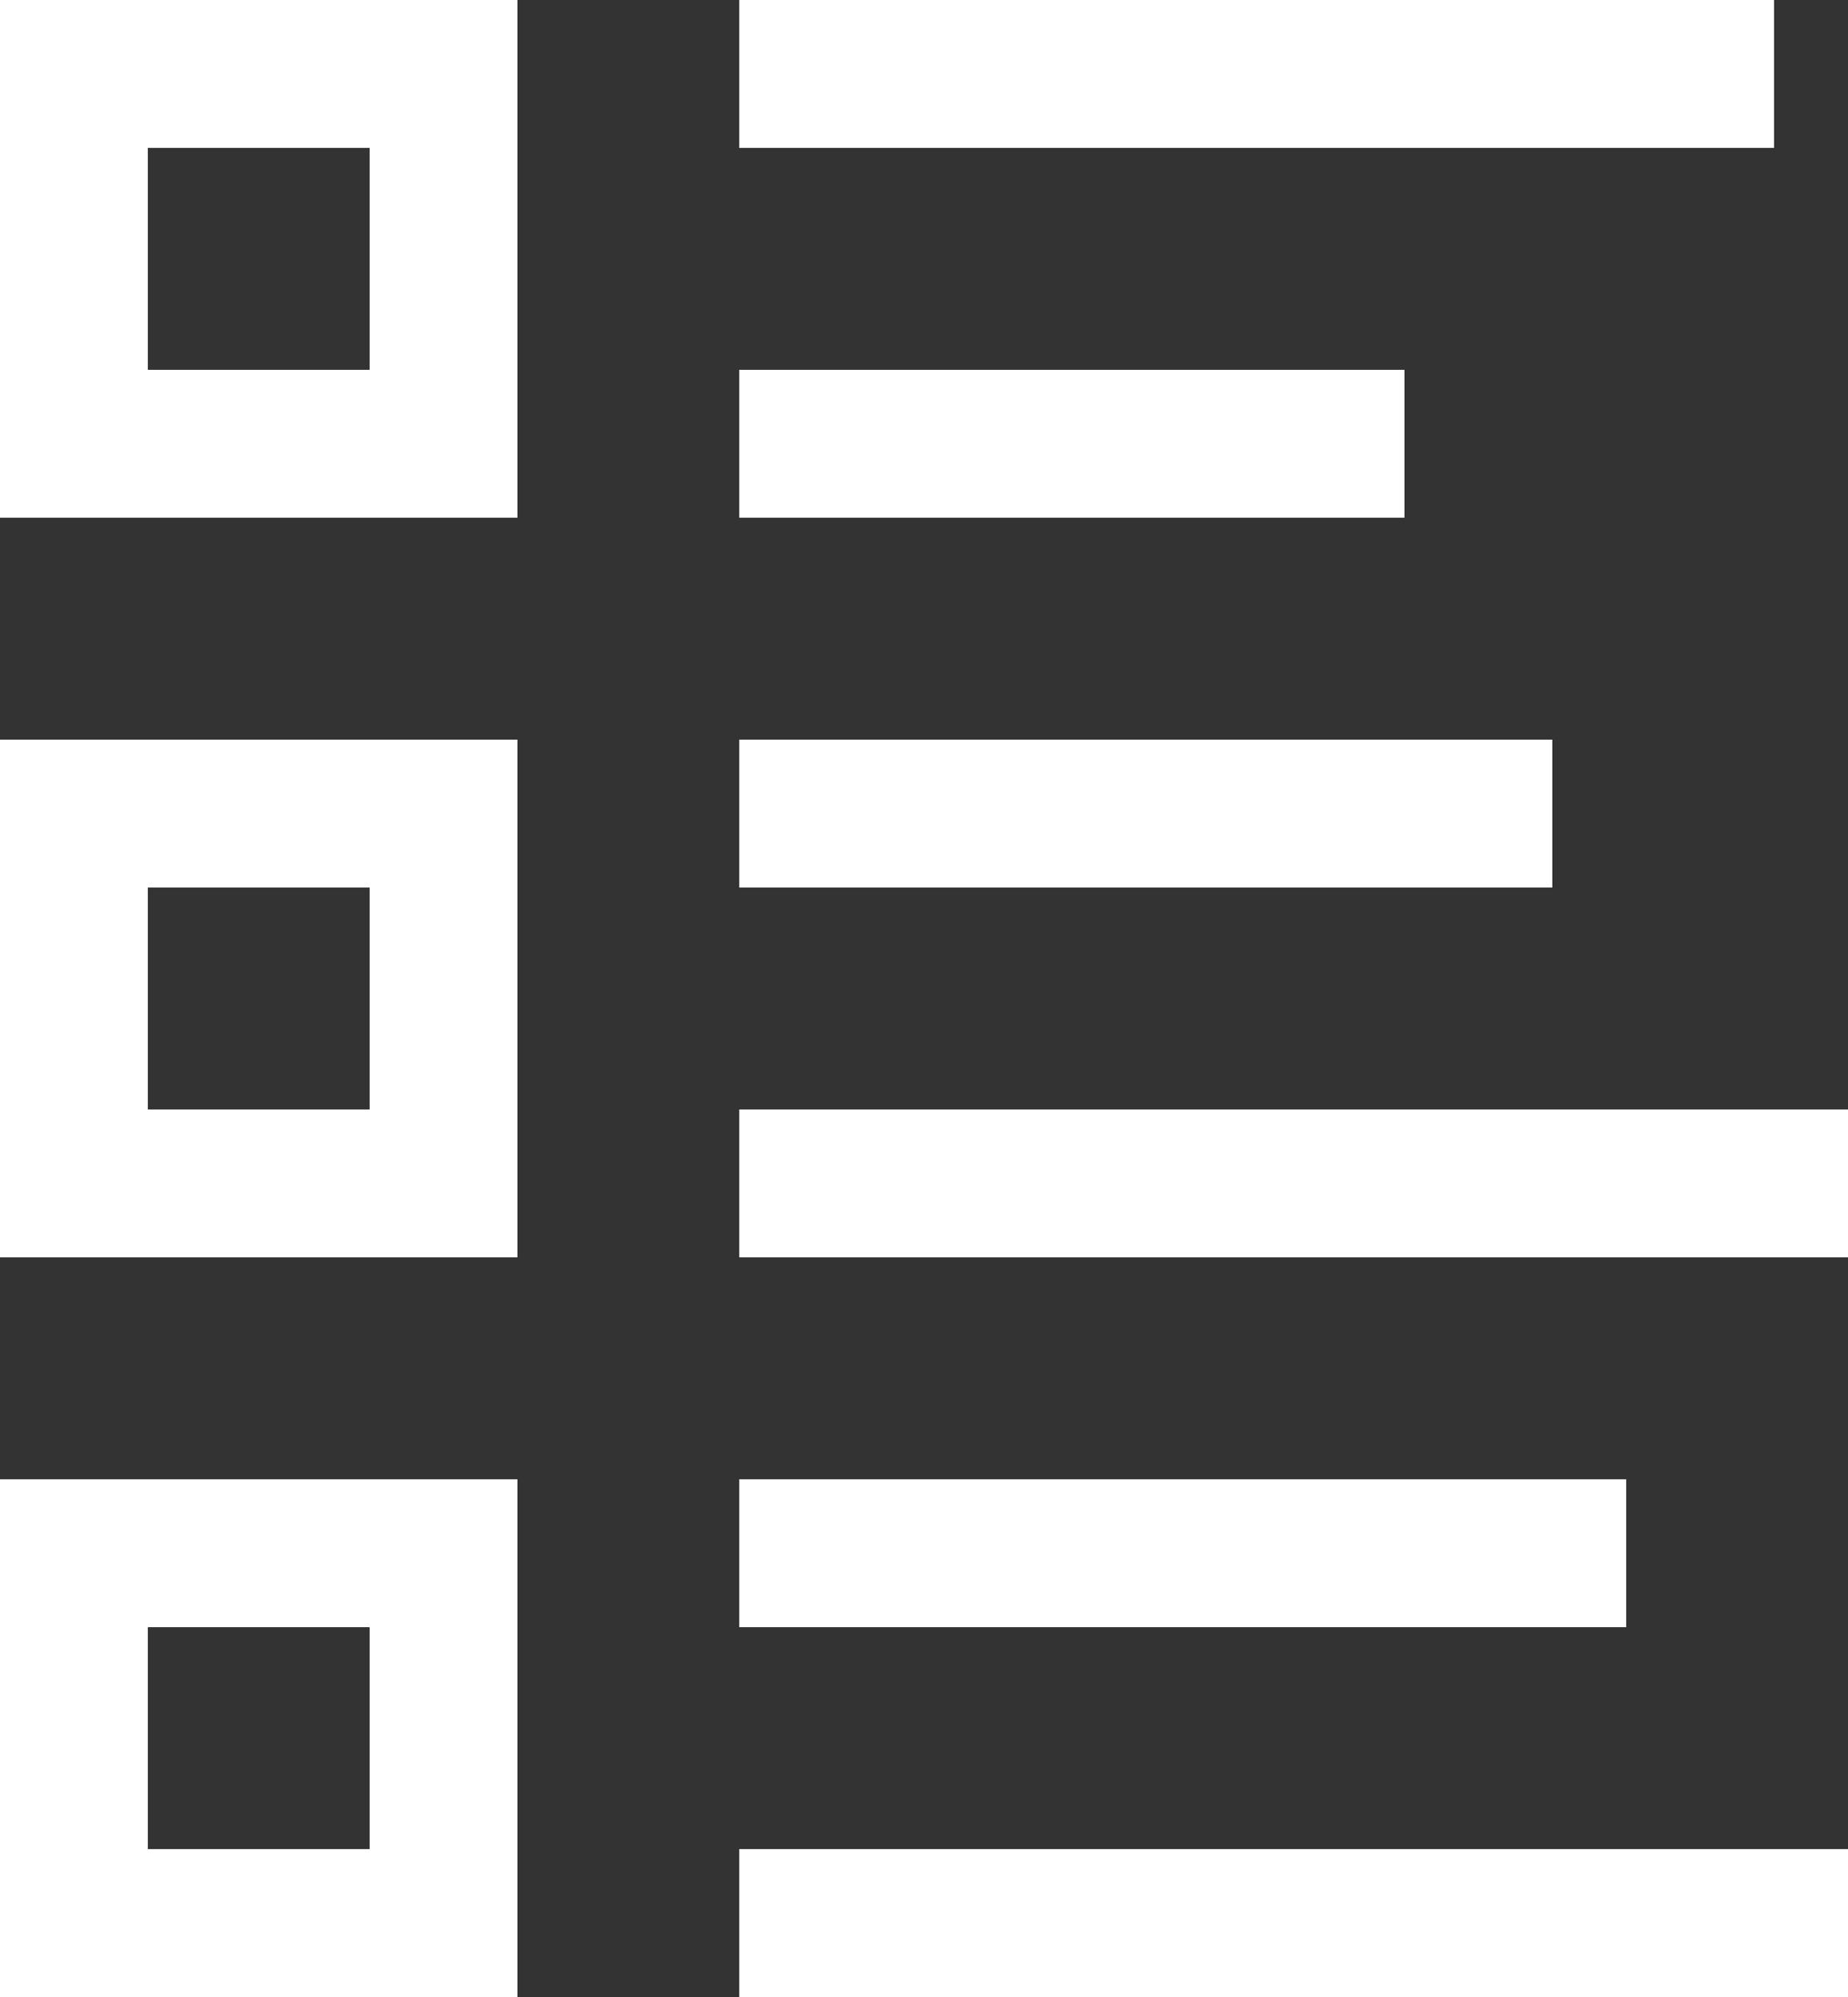
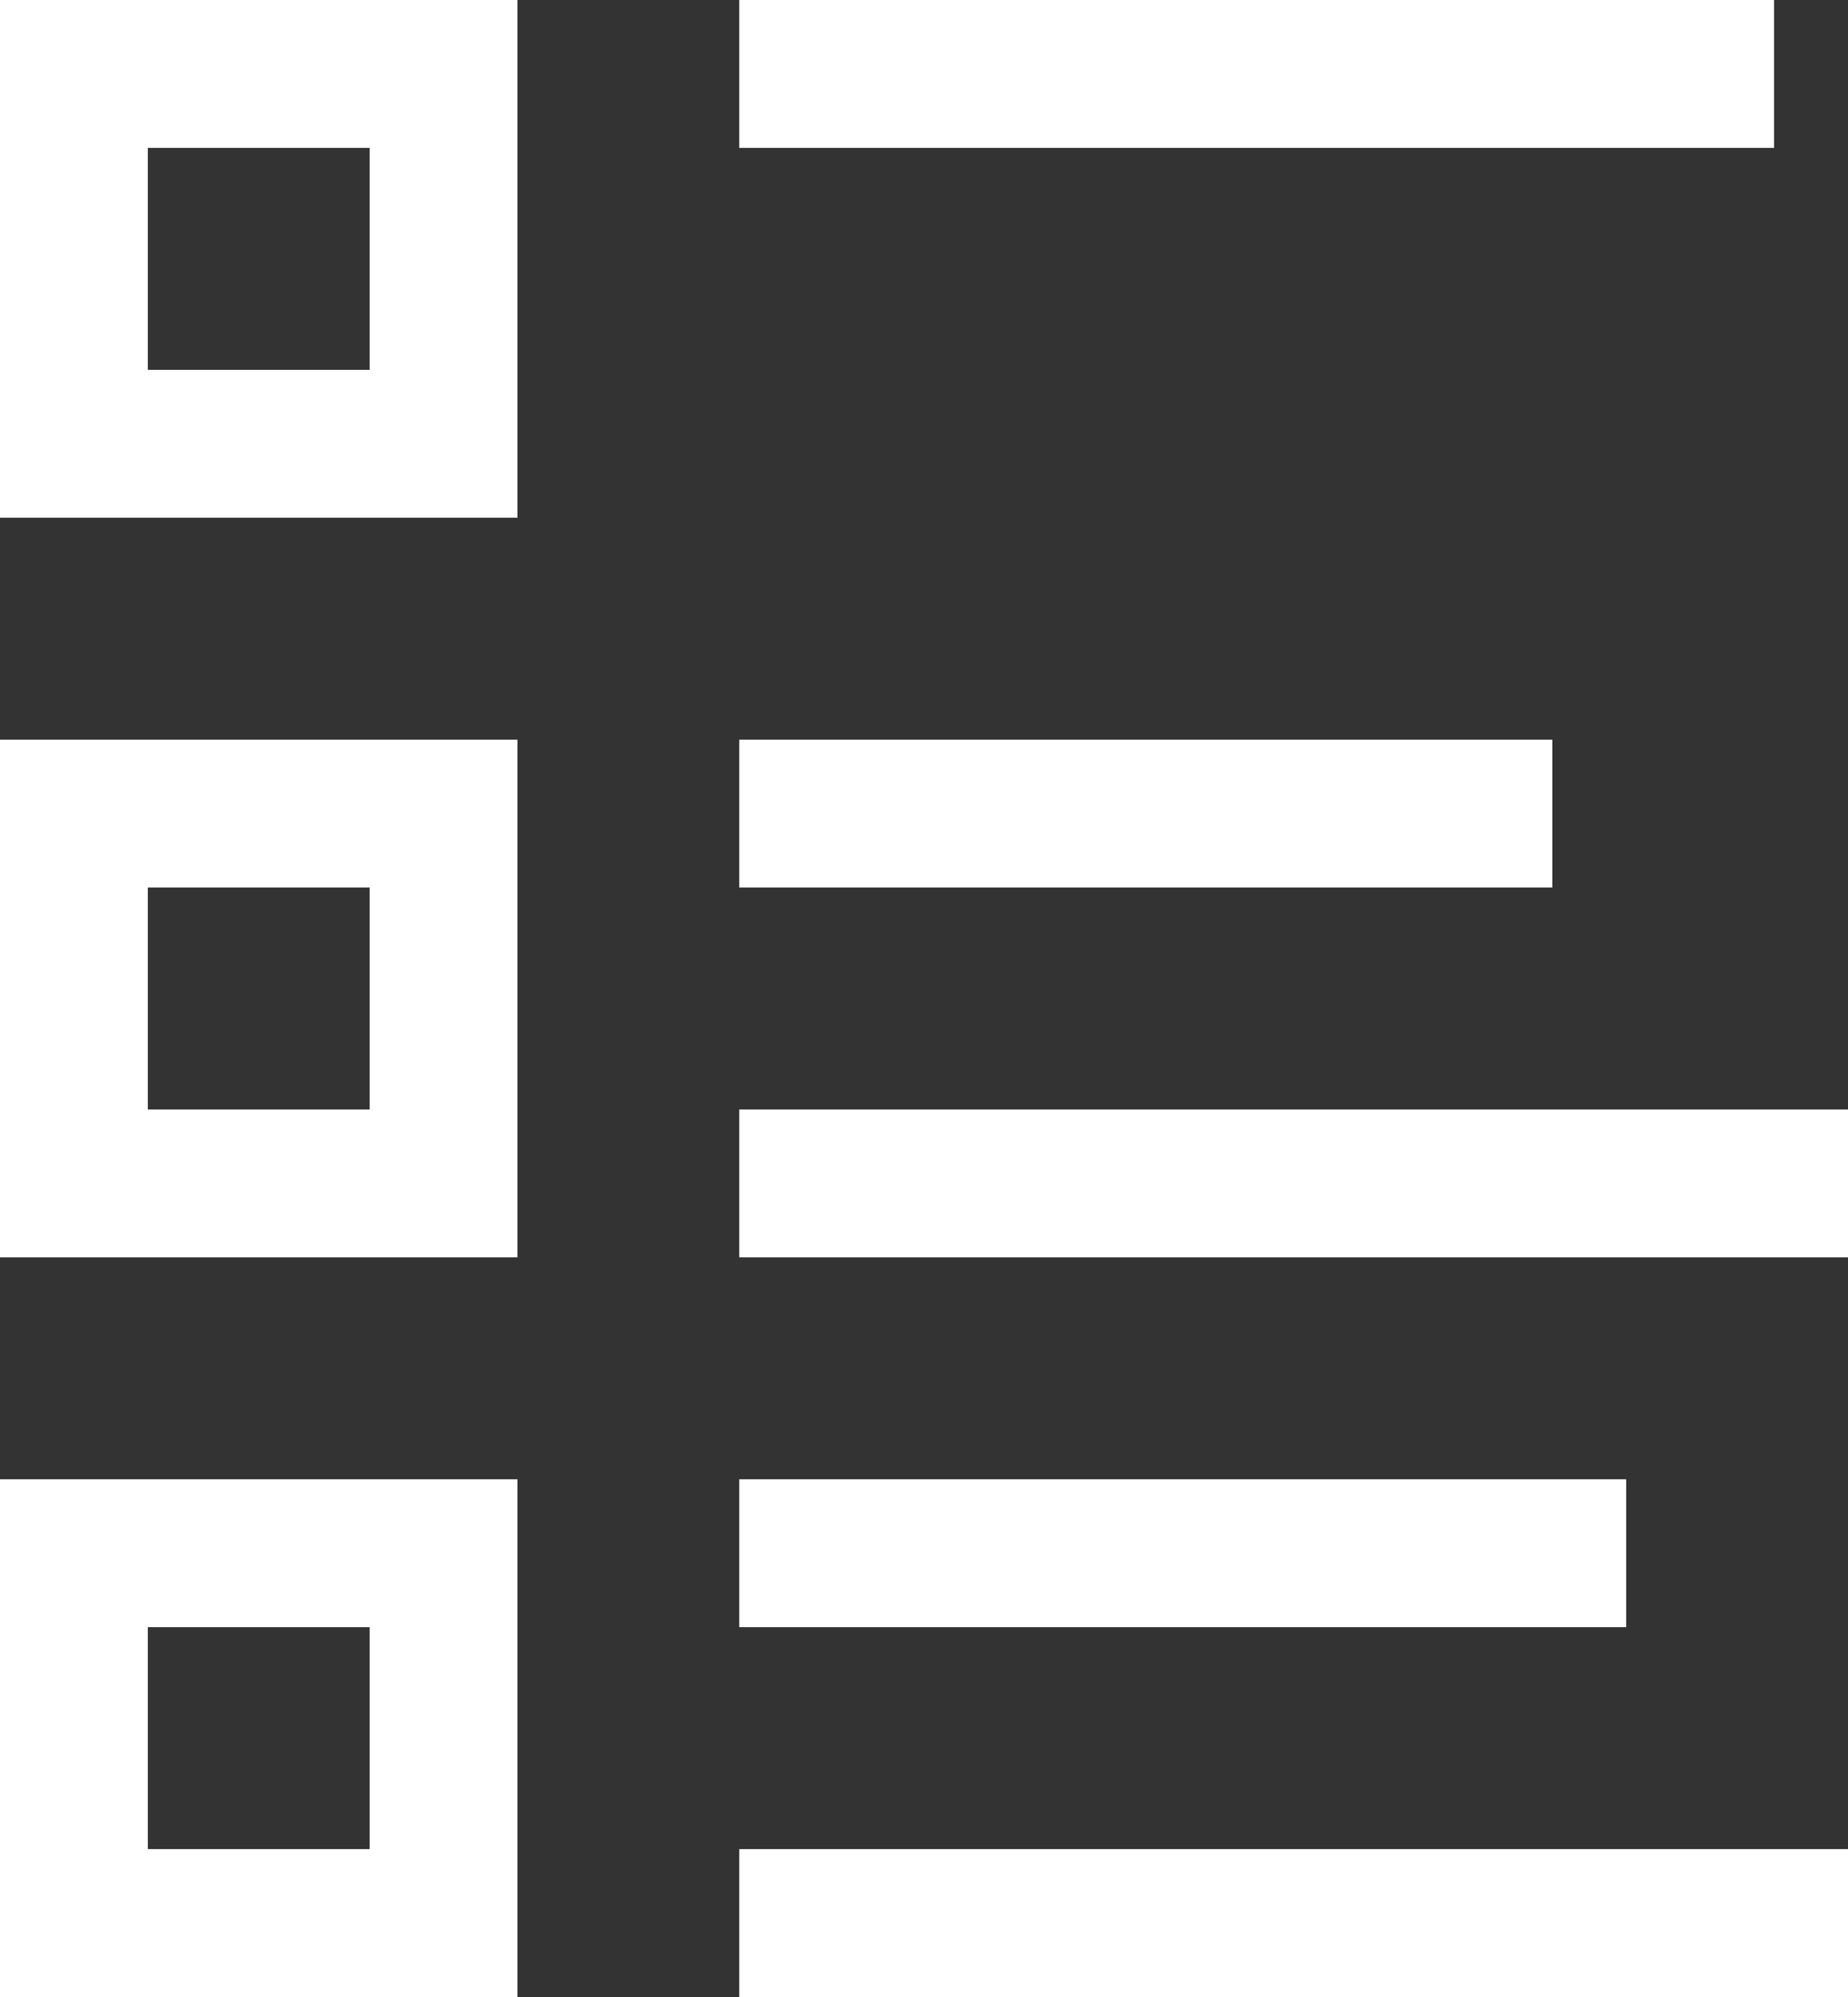
<svg xmlns="http://www.w3.org/2000/svg" width="20" height="21.6" viewBox="0 0 20 21.6">
  <rect x="0" y="0" width="20" height="21.6" fill="#333333" stroke="none" />
  <defs>
    <style>.cls-1{fill:#fff;}</style>
  </defs>
  <title>nav_menu</title>
  <g id="レイヤー_2" data-name="レイヤー 2">
    <g id="ナビ">
      <path class="cls-1" d="M0,13.6H5.6V8H0Zm1.6-4H4V12H1.6Z" />
      <path class="cls-1" d="M0,5.6H5.6V0H0Zm1.6-4H4V4H1.6Z" />
      <path class="cls-1" d="M0,21.6H5.6V16H0Zm1.6-4H4V20H1.6Z" />
      <rect class="cls-1" x="8" width="11.2" height="1.6" />
      <rect class="cls-1" x="8" y="8" width="8.8" height="1.6" />
      <rect class="cls-1" x="8" y="12" width="12" height="1.6" />
      <rect class="cls-1" x="8" y="16" width="9.6" height="1.6" />
      <rect class="cls-1" x="8" y="20" width="12" height="1.6" />
-       <rect class="cls-1" x="8" y="4" width="7.2" height="1.6" />
    </g>
  </g>
</svg>